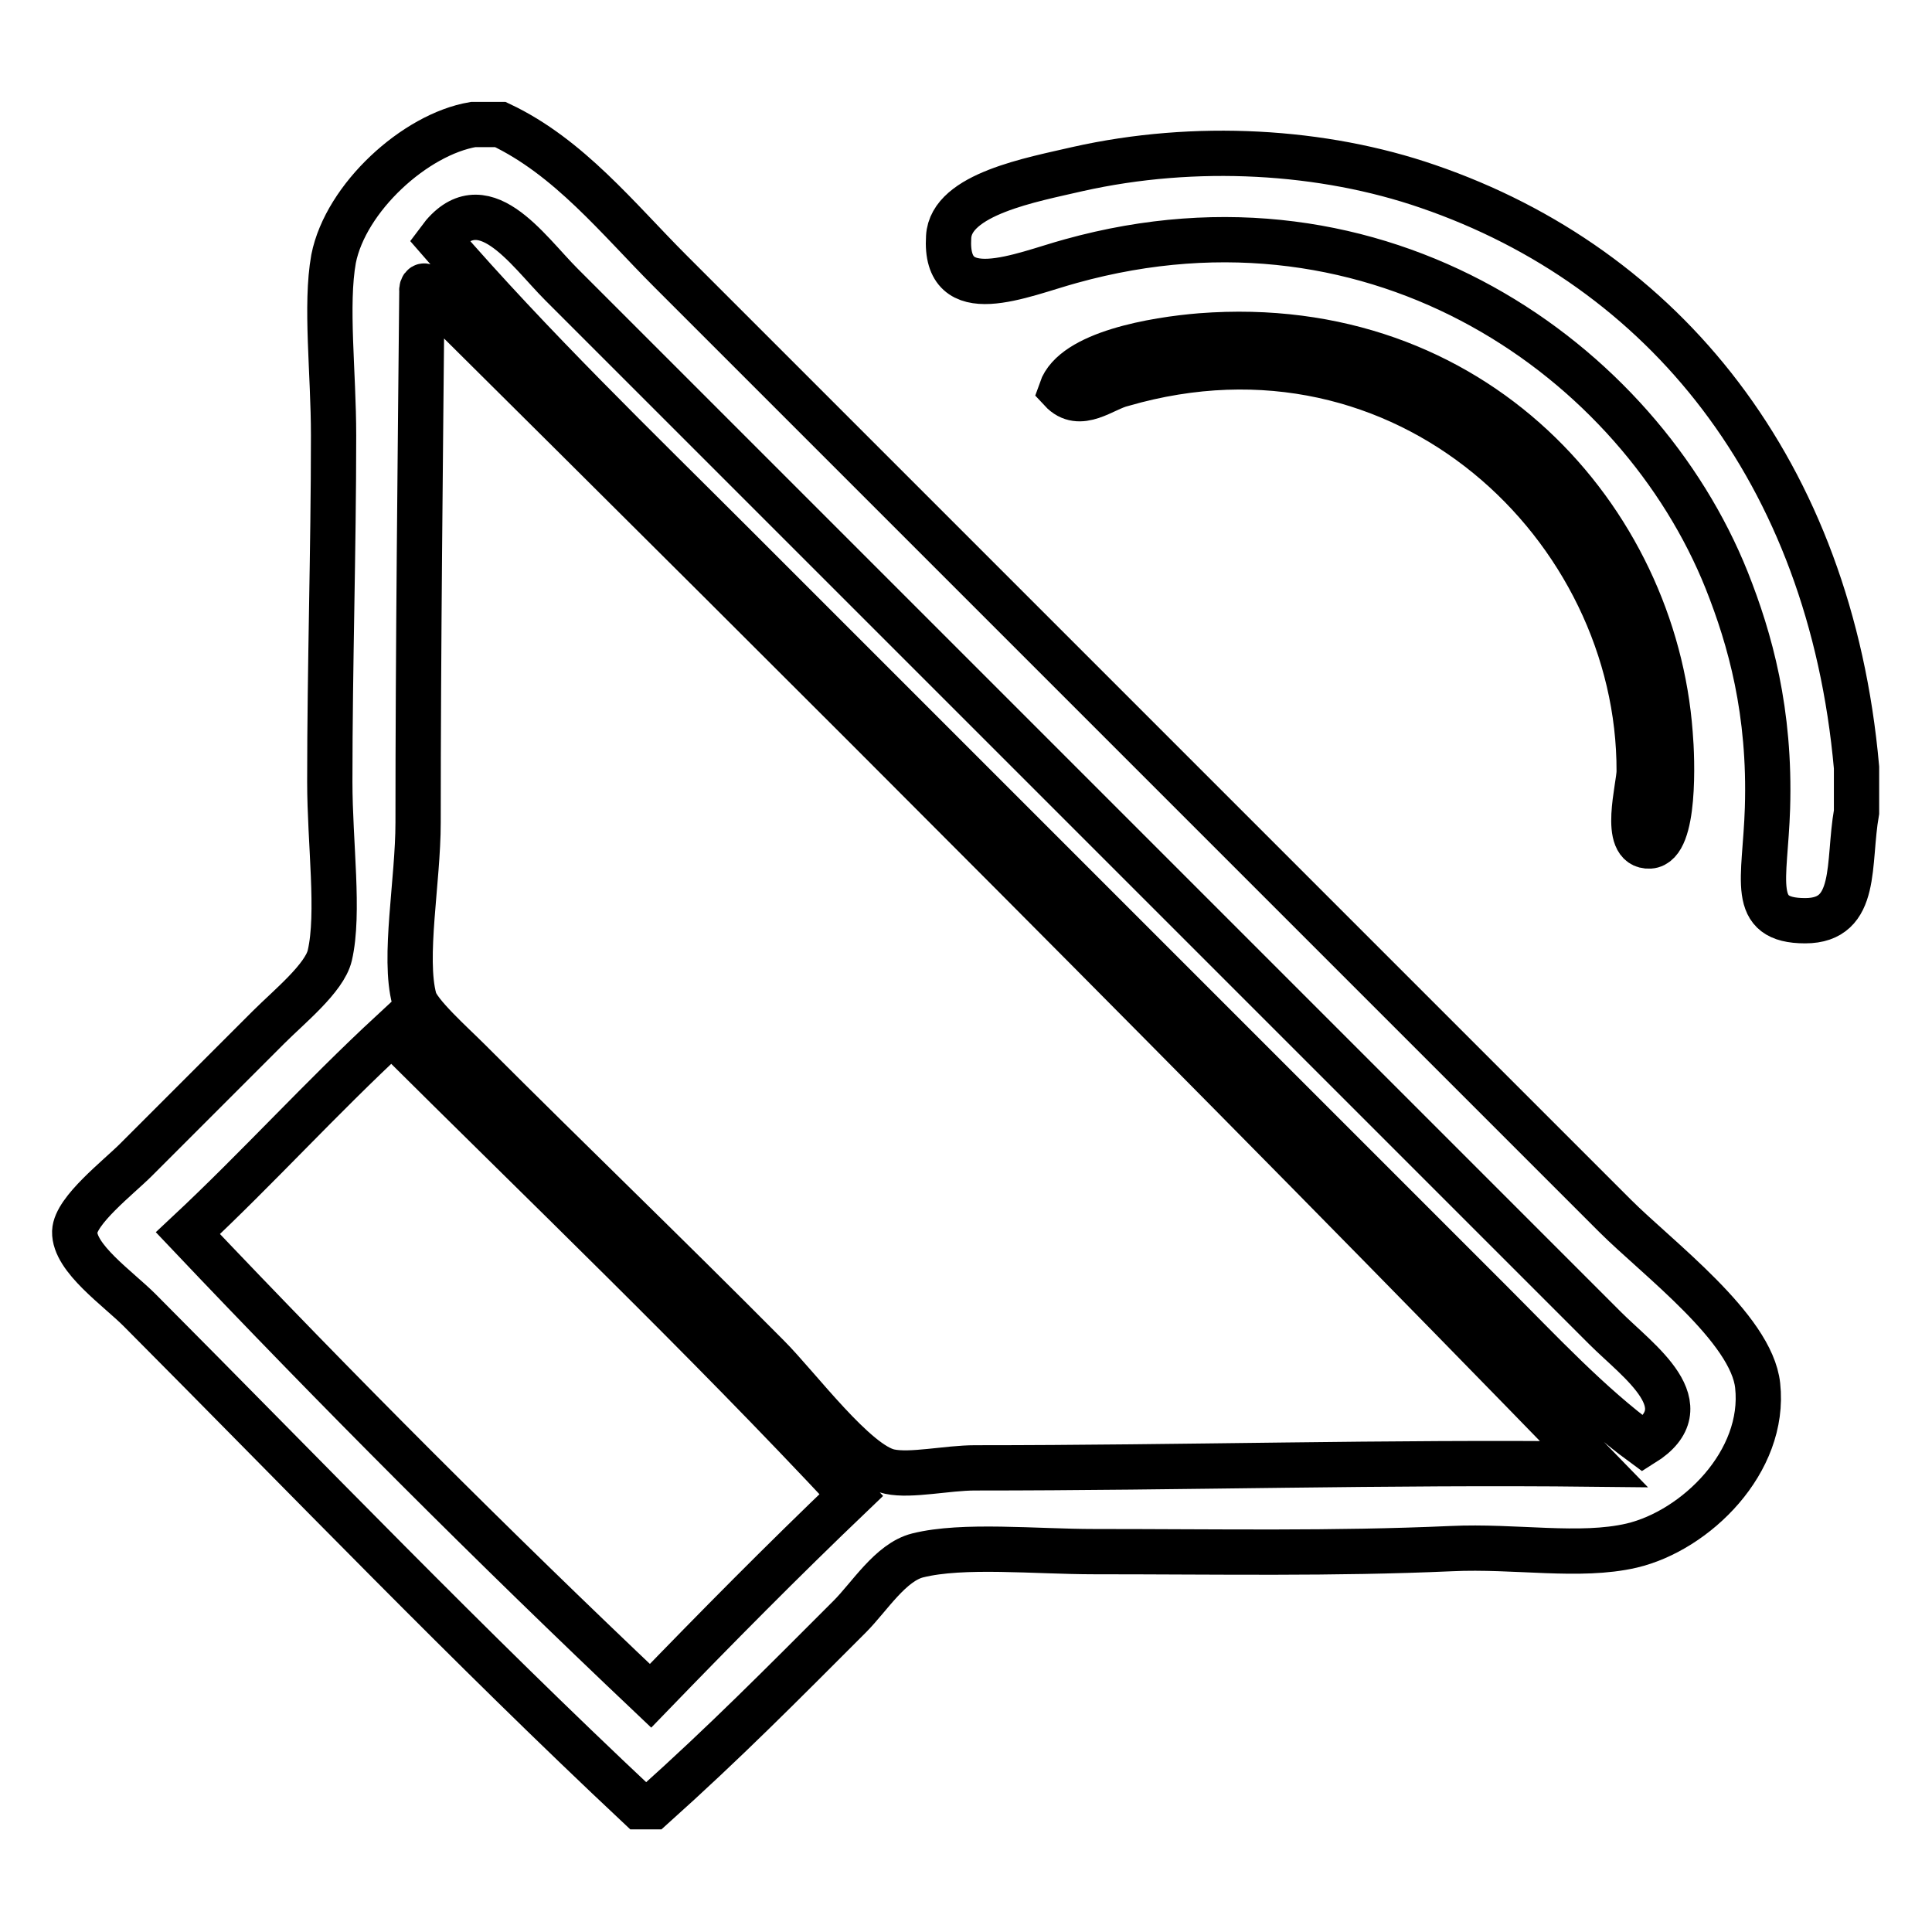
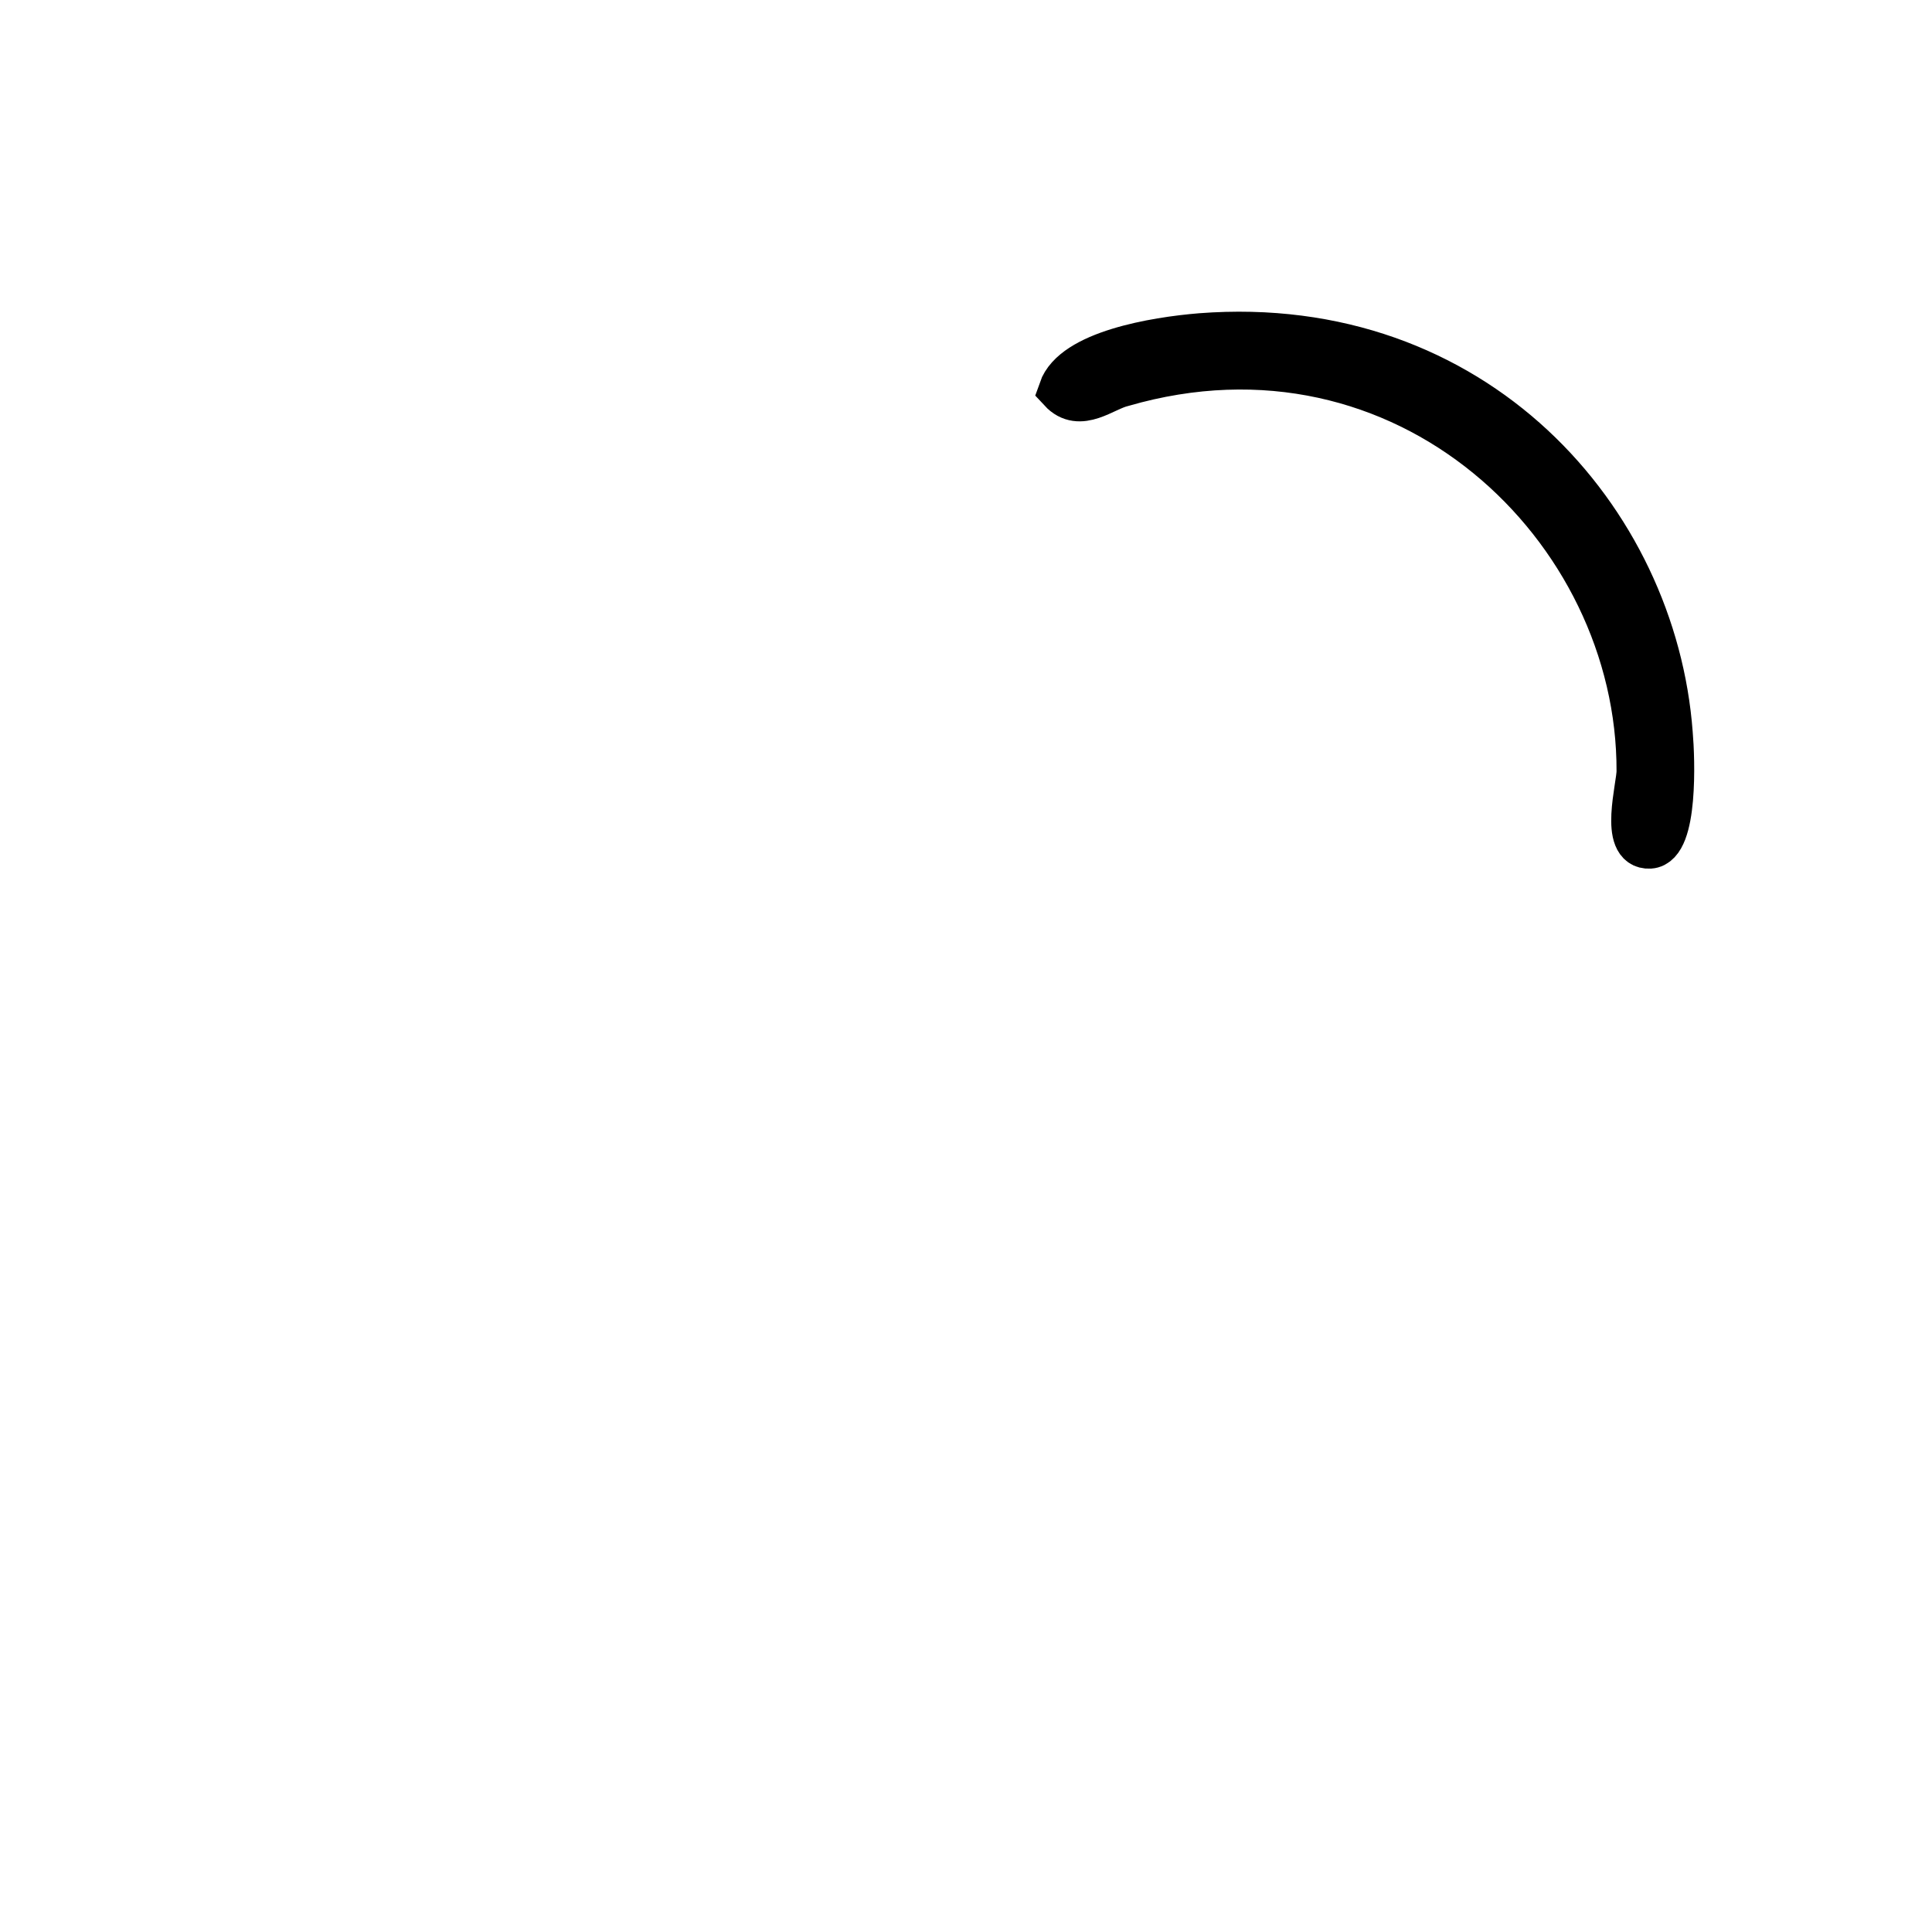
<svg xmlns="http://www.w3.org/2000/svg" version="1.1" x="0px" y="0px" viewBox="0 0 256 256" enable-background="new 0 0 256 256" xml:space="preserve">
  <g>
-     <path stroke-width="6" fill-opacity="0" stroke="#000000" d="M62.7,16.5h3.6c9.1,4.3,15.6,12.5,22.5,19.4L214,161.1c5.6,5.6,18.1,14.9,18.9,22.5 c1.1,10.1-8.2,19.2-16.7,21.2c-6.9,1.6-15.4,0-23.9,0.4c-15.7,0.7-30.7,0.4-47.3,0.4c-7.8,0-17.4-1-23.4,0.5 c-3.6,0.9-6.4,5.5-9,8.1c-9.2,9.2-16.4,16.5-26.1,25.2h-1.8c-22.6-21.2-43.8-43.3-66.2-65.8c-2.9-2.9-8.7-6.9-8.6-10.4 c0.1-2.8,5.8-7.2,8.1-9.5l17.6-17.6c2.7-2.7,7.4-6.5,8.1-9.5c1.3-5.6,0-14.9,0-23c0-15.6,0.5-30.5,0.5-45.9c0-8.3-1.1-17.3,0-23.4 C45.8,26.2,55,17.8,62.7,16.5z M212.7,176L74.4,37.7c-4.6-4.6-10.5-13.6-16.2-5.9C70.5,46,84.1,59.1,97.4,72.4l100,100 c6.8,6.8,13.2,13.7,20.3,18.9C225.7,186.3,217.1,180.4,212.7,176L212.7,176z M56.4,38.2c0-0.5-0.6-0.4-0.5,0.5 c-0.2,21.5-0.5,47.4-0.5,70.3c0,7.7-2,17.9-0.5,23.4c0.5,1.9,5,5.9,7.2,8.1c14.2,14.2,25.7,25.2,39.6,39.2 c4.1,4.1,11.7,14.4,16.2,15.3c2.8,0.6,7.6-0.5,11.3-0.5c27.7,0,54.5-0.8,82-0.5C161.1,142.4,108.2,89.6,56.4,38.2z M51.9,136.8 c-9.3,8.6-17.8,18-27,26.6c19.9,21,40.3,41.4,61.3,61.3c8.7-9,17.5-17.9,26.6-26.6C93.1,177,72.3,157.1,51.9,136.8z M246,101.7v5.9 c-1.2,6.8,0.3,14.4-6.8,14.4c-7.5,0-5.3-5.3-5-14.9c0.4-12.8-2.3-22.4-5.4-30.2c-11.6-29-45.9-53.7-86.9-42.3 c-6.6,1.8-16.8,6.4-16.2-3.2c0.3-5.7,11.1-7.6,17.1-9c15.6-3.5,32.5-2.5,46.4,2.3C220.4,35.4,242.5,62.4,246,101.7L246,101.7z" />
    <path stroke-width="6" fill-opacity="0" stroke="#000000" d="M140.6,51.7c1.7-4.9,12.4-6.7,18.5-7.2c36.3-2.8,60.1,24.4,62.2,52.7c0.3,3.4,0.7,14.7-2.7,14.9 c-3.7,0.2-1.4-7.9-1.4-9.9c0.1-32.3-30.9-62.2-68.5-51.3C146.2,51.5,143.1,54.4,140.6,51.7z" />
  </g>
</svg>